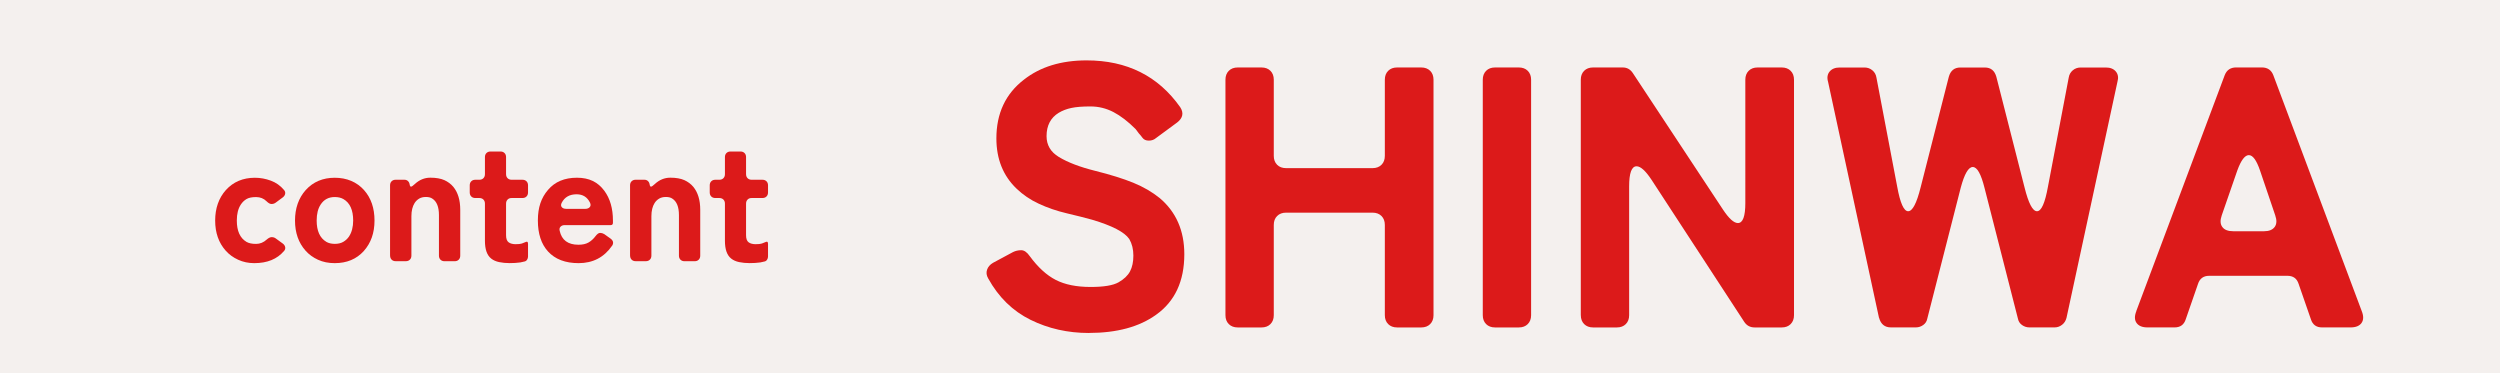
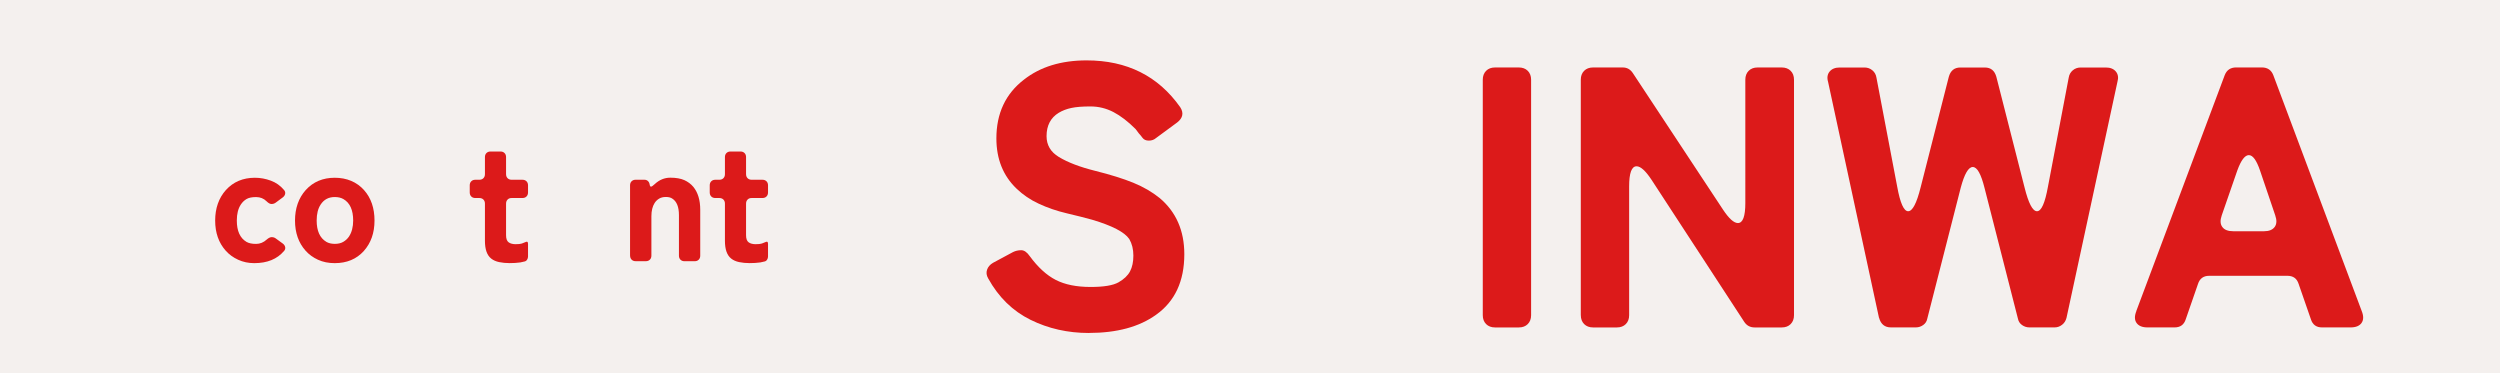
<svg xmlns="http://www.w3.org/2000/svg" id="_レイヤー_2" data-name="レイヤー_2" viewBox="0 0 717 107">
  <defs>
    <style>
      .cls-1 {
        fill: #f4f0ee;
      }

      .cls-2 {
        fill: #dc1a1a;
      }
    </style>
  </defs>
  <g id="_フッター" data-name="フッター">
    <g>
      <rect class="cls-1" width="717" height="107" />
      <g>
        <path class="cls-2" d="M312.27,95.5c-6.04,0-11.61-1.26-16.72-3.78-5.11-2.52-9.16-6.48-12.14-11.87-.5-.85-.6-1.69-.32-2.5.28-.82.85-1.47,1.7-1.97l5.75-3.09c.71-.35,1.49-.53,2.34-.53s1.67.57,2.45,1.7c2.34,3.19,4.83,5.47,7.46,6.82,2.63,1.35,5.96,2.02,10.01,2.02,3.76,0,6.42-.44,7.99-1.33,1.56-.89,2.66-1.93,3.3-3.14.64-1.21.96-2.72.96-4.53s-.39-3.39-1.17-4.74c-1.35-1.99-4.9-3.83-10.65-5.54-2.06-.57-4.51-1.19-7.35-1.86-2.84-.67-5.48-1.58-7.93-2.72-2.45-1.13-4.6-2.59-6.44-4.37-3.83-3.69-5.75-8.48-5.75-14.38,0-7.17,2.63-12.78,7.88-16.83,4.69-3.69,10.69-5.54,18-5.54,11.57,0,20.52,4.47,26.84,13.42,1.06,1.63.78,3.09-.85,4.37l-6.07,4.47c-.57.5-1.26.75-2.08.75s-1.42-.27-1.81-.8c-.39-.53-.73-.94-1.01-1.22l-.96-1.28c-2.2-2.2-4.33-3.83-6.39-4.9-2.06-1.06-4.24-1.6-6.55-1.6s-4.14.14-5.48.43c-1.35.28-2.56.75-3.62,1.38-2.34,1.42-3.51,3.66-3.51,6.71,0,2.56,1.17,4.54,3.51,5.96,2.56,1.56,6.03,2.89,10.44,3.99,4.4,1.1,8.04,2.24,10.92,3.41,2.88,1.17,5.41,2.65,7.61,4.42,4.69,3.98,7.03,9.34,7.03,16.08,0,7.74-2.7,13.53-8.09,17.36-4.83,3.48-11.25,5.22-19.28,5.22Z" />
-         <path class="cls-2" d="M351.46,90.39V22.87c0-1.07.32-1.92.96-2.56.64-.64,1.49-.96,2.56-.96h6.82c1.06,0,1.92.32,2.56.96.64.64.96,1.49.96,2.56v21.83c0,1.07.32,1.92.96,2.56.64.64,1.49.96,2.56.96h24.81c1.06,0,1.92-.32,2.56-.96.64-.64.96-1.49.96-2.56v-21.83c0-1.07.32-1.92.96-2.56.64-.64,1.49-.96,2.56-.96h6.92c1.06,0,1.92.32,2.56.96.64.64.96,1.49.96,2.56v67.52c0,1.07-.32,1.92-.96,2.56-.64.64-1.49.96-2.56.96h-6.92c-1.06,0-1.92-.32-2.56-.96-.64-.64-.96-1.49-.96-2.56v-25.88c0-1.07-.32-1.92-.96-2.56-.64-.64-1.49-.96-2.56-.96h-24.81c-1.06,0-1.92.32-2.56.96-.64.64-.96,1.49-.96,2.56v25.88c0,1.07-.32,1.92-.96,2.56-.64.64-1.49.96-2.56.96h-6.82c-1.06,0-1.92-.32-2.56-.96-.64-.64-.96-1.49-.96-2.56Z" />
        <path class="cls-2" d="M425.26,90.39V22.87c0-1.07.32-1.92.96-2.56.64-.64,1.49-.96,2.56-.96h6.82c1.06,0,1.92.32,2.56.96.64.64.96,1.49.96,2.56v67.52c0,1.07-.32,1.92-.96,2.56-.64.64-1.49.96-2.56.96h-6.82c-1.06,0-1.92-.32-2.56-.96-.64-.64-.96-1.49-.96-2.56Z" />
        <path class="cls-2" d="M453.37,90.39V22.87c0-1.07.32-1.92.96-2.56.64-.64,1.49-.96,2.56-.96h8.52c1.21,0,2.17.53,2.88,1.6l25.88,39.19c1.7,2.56,3.12,3.83,4.26,3.83,1.42,0,2.13-1.92,2.13-5.75V22.87c0-1.07.32-1.92.96-2.56s1.49-.96,2.56-.96h6.92c1.06,0,1.92.32,2.56.96.64.64.96,1.49.96,2.56v67.52c0,1.07-.32,1.92-.96,2.56-.64.64-1.49.96-2.56.96h-7.77c-1.28,0-2.27-.53-2.98-1.6l-26.62-40.79c-1.7-2.56-3.12-3.83-4.26-3.83-1.42,0-2.13,1.92-2.13,5.75v36.95c0,1.07-.32,1.92-.96,2.56-.64.64-1.49.96-2.56.96h-6.82c-1.06,0-1.92-.32-2.56-.96-.64-.64-.96-1.49-.96-2.56Z" />
        <path class="cls-2" d="M538.89,91.13l-14.59-67.62c-.36-1.21-.21-2.2.43-2.98.64-.78,1.6-1.17,2.88-1.17h7.14c.85,0,1.6.27,2.24.8.64.53,1.03,1.22,1.17,2.08l5.96,31.31c.85,4.69,1.9,7.03,3.14,7.03s2.43-2.27,3.57-6.82l8.09-31.74c.5-1.77,1.6-2.66,3.3-2.66h7.03c1.71,0,2.8.89,3.3,2.66l8.09,31.74c1.13,4.54,2.32,6.82,3.57,6.82s2.29-2.34,3.14-7.03l5.96-31.31c.14-.85.53-1.54,1.17-2.08.64-.53,1.38-.8,2.24-.8h7.24c1.28,0,2.24.39,2.88,1.17.64.78.78,1.78.43,2.98l-14.59,67.62c-.21.85-.64,1.53-1.28,2.02-.64.5-1.35.75-2.13.75h-7.24c-.78,0-1.49-.23-2.13-.69-.64-.46-1.03-1.08-1.17-1.86l-9.58-37.49c-1-3.98-2.11-5.96-3.36-5.96s-2.4,1.99-3.46,5.96l-9.58,37.49c-.14.78-.53,1.4-1.17,1.86-.64.46-1.35.69-2.13.69h-7.13c-1.78,0-2.91-.92-3.41-2.77Z" />
        <path class="cls-2" d="M612.69,89.21l25.35-67.63c.57-1.49,1.67-2.24,3.3-2.24h7.35c1.63,0,2.73.75,3.3,2.24l25.35,67.63c.57,1.42.55,2.56-.05,3.41-.6.85-1.65,1.28-3.14,1.28h-8.2c-1.63,0-2.7-.78-3.19-2.34l-3.51-10.12c-.5-1.56-1.56-2.34-3.2-2.34h-22.47c-1.63,0-2.7.78-3.2,2.34l-3.51,10.12c-.5,1.56-1.56,2.34-3.2,2.34h-7.77c-1.49,0-2.54-.43-3.14-1.28-.6-.85-.62-1.99-.05-3.41ZM640.49,66.32h8.84c1.42,0,2.43-.41,3.04-1.22.6-.82.66-1.93.16-3.35l-4.37-12.89c-1-2.91-2.06-4.37-3.19-4.37s-2.24,1.46-3.3,4.37l-4.47,12.89c-.5,1.42-.44,2.54.16,3.35.6.82,1.65,1.22,3.14,1.22Z" />
      </g>
      <g>
        <path class="cls-2" d="M81.46,71.98c-1.97,2.33-4.82,3.49-8.54,3.49-1.65,0-3.19-.32-4.61-.97-1.42-.65-2.62-1.52-3.59-2.62-2.01-2.26-3.01-5.14-3.01-8.63s1.02-6.44,3.06-8.73c2.13-2.36,4.92-3.54,8.34-3.54,1.55,0,3.07.28,4.56.83,1.49.55,2.75,1.44,3.78,2.67.29.32.4.68.34,1.07-.07.39-.27.73-.63,1.02l-2.09,1.55c-.36.26-.75.39-1.19.39s-.91-.26-1.43-.78c-.81-.81-1.81-1.21-3.01-1.21s-2.12.19-2.76.58c-.65.39-1.18.91-1.6,1.55-.78,1.16-1.16,2.7-1.16,4.61,0,2.97.92,5.01,2.77,6.11.68.39,1.59.58,2.74.58s2.17-.42,3.08-1.26c.52-.45.99-.68,1.41-.68s.79.11,1.12.34l2.13,1.55c.36.29.56.63.63,1.02.06.39-.05.74-.34,1.07Z" />
        <path class="cls-2" d="M96.01,75.47c-1.78,0-3.38-.32-4.8-.97-1.42-.65-2.62-1.52-3.59-2.62-2.01-2.26-3.01-5.14-3.01-8.63s1.02-6.44,3.06-8.73c2.13-2.36,4.92-3.54,8.34-3.54s6.34,1.2,8.44,3.59c1.97,2.23,2.96,5.13,2.96,8.68s-1.02,6.43-3.06,8.73c-2.1,2.33-4.88,3.49-8.34,3.49ZM93.58,69.36c.68.39,1.5.58,2.45.58s1.76-.19,2.43-.58c.66-.39,1.2-.89,1.62-1.5.81-1.23,1.21-2.77,1.21-4.61,0-3.04-.94-5.09-2.81-6.16-.68-.39-1.5-.58-2.47-.58-1.75,0-3.09.71-4.03,2.13-.78,1.16-1.16,2.7-1.16,4.61,0,2.97.92,5.01,2.77,6.11Z" />
-         <path class="cls-2" d="M111.87,73.33v-20.18c0-.48.15-.87.44-1.16s.68-.44,1.16-.44h2.52c.39,0,.72.12.99.36.27.24.44.57.51.99.06.42.19.63.39.63s.55-.24,1.07-.73c1.33-1.23,2.81-1.84,4.46-1.84s2.99.24,4.03.7c1.03.47,1.89,1.11,2.57,1.92,1.33,1.62,1.99,3.82,1.99,6.6v13.14c0,.49-.15.87-.44,1.16s-.68.44-1.16.44h-2.91c-.48,0-.87-.15-1.16-.44s-.44-.68-.44-1.16v-11.64c0-2.33-.63-3.9-1.89-4.71-.45-.32-1.07-.48-1.84-.48s-1.43.16-1.96.48c-.53.32-.96.74-1.29,1.26-.61.97-.92,2.23-.92,3.78v11.3c0,.49-.15.87-.44,1.16s-.68.44-1.16.44h-2.91c-.49,0-.87-.15-1.16-.44s-.44-.68-.44-1.16Z" />
        <path class="cls-2" d="M149.17,75.27c-.91.13-1.91.19-3.01.19s-2.1-.1-3.01-.29c-.91-.19-1.67-.53-2.28-1.02-1.2-.94-1.79-2.64-1.79-5.09v-10.67c0-.48-.15-.87-.44-1.16s-.68-.44-1.16-.44h-1.16c-.48,0-.87-.15-1.16-.44s-.44-.68-.44-1.16v-2.04c0-.48.15-.87.44-1.16s.68-.44,1.16-.44h1.16c.48,0,.87-.15,1.16-.44s.44-.68.44-1.16v-4.9c0-.49.15-.87.44-1.16s.68-.44,1.16-.44h2.86c.49,0,.87.15,1.16.44s.44.68.44,1.16v4.9c0,.48.15.87.44,1.16s.68.44,1.16.44h3.1c.48,0,.87.15,1.16.44s.44.68.44,1.16v2.04c0,.49-.15.87-.44,1.16s-.68.44-1.16.44h-3.1c-.48,0-.87.14-1.16.44s-.44.68-.44,1.16v9.07c0,1,.25,1.68.75,2.04.5.36,1.16.53,1.99.53s1.42-.06,1.79-.19c.37-.13.76-.28,1.16-.46.4-.18.61,0,.61.56v3.64c0,.32-.09.62-.27.9-.18.28-.41.44-.7.51l-1.31.29Z" />
-         <path class="cls-2" d="M175.55,70.47c-2.3,3.33-5.5,5-9.6,5-3.82,0-6.74-1.12-8.78-3.35-1.94-2.13-2.91-5.09-2.91-8.88s.97-6.52,2.91-8.78c1.97-2.33,4.74-3.49,8.29-3.49s6.01,1.25,7.86,3.74c1.65,2.23,2.47,5.08,2.47,8.54v.63c0,.45-.21.68-.63.68h-13.19c-.52,0-.92.15-1.21.46-.29.31-.37.7-.24,1.19.58,2.65,2.38,3.98,5.38,3.98,1.16,0,2.12-.21,2.86-.63.74-.42,1.38-.99,1.92-1.7s1-1.07,1.41-1.07.8.11,1.19.34l1.84,1.31c.78.58.92,1.26.44,2.04ZM162.36,59.9h5.48c.58,0,1.02-.17,1.31-.51.29-.34.31-.77.05-1.29-.78-1.58-2.05-2.38-3.83-2.38-2.01,0-3.43.81-4.27,2.43-.26.52-.25.94.02,1.26.27.32.69.48,1.24.48Z" />
        <path class="cls-2" d="M180.7,73.33v-20.18c0-.48.15-.87.44-1.16s.68-.44,1.16-.44h2.52c.39,0,.72.12.99.36.27.24.44.57.51.99.06.42.19.63.39.63s.55-.24,1.07-.73c1.33-1.23,2.81-1.84,4.46-1.84s2.99.24,4.03.7c1.03.47,1.89,1.11,2.57,1.92,1.33,1.62,1.99,3.82,1.99,6.6v13.14c0,.49-.15.87-.44,1.16s-.68.44-1.16.44h-2.91c-.48,0-.87-.15-1.16-.44s-.44-.68-.44-1.16v-11.64c0-2.33-.63-3.9-1.89-4.71-.45-.32-1.07-.48-1.84-.48s-1.43.16-1.96.48c-.53.32-.96.74-1.29,1.26-.61.97-.92,2.23-.92,3.78v11.3c0,.49-.15.87-.44,1.16s-.68.44-1.16.44h-2.91c-.49,0-.87-.15-1.16-.44s-.44-.68-.44-1.16Z" />
        <path class="cls-2" d="M218,75.27c-.91.13-1.91.19-3.01.19s-2.1-.1-3.01-.29c-.91-.19-1.67-.53-2.28-1.02-1.2-.94-1.79-2.64-1.79-5.09v-10.67c0-.48-.15-.87-.44-1.16s-.68-.44-1.16-.44h-1.16c-.48,0-.87-.15-1.16-.44s-.44-.68-.44-1.16v-2.04c0-.48.15-.87.44-1.16s.68-.44,1.16-.44h1.16c.48,0,.87-.15,1.16-.44s.44-.68.44-1.16v-4.9c0-.49.15-.87.44-1.16s.68-.44,1.16-.44h2.86c.49,0,.87.15,1.16.44s.44.68.44,1.16v4.9c0,.48.15.87.44,1.16s.68.44,1.16.44h3.1c.48,0,.87.15,1.16.44s.44.68.44,1.16v2.04c0,.49-.15.87-.44,1.16s-.68.44-1.16.44h-3.1c-.48,0-.87.14-1.16.44s-.44.68-.44,1.16v9.07c0,1,.25,1.68.75,2.04.5.36,1.16.53,1.99.53s1.42-.06,1.79-.19c.37-.13.76-.28,1.16-.46.4-.18.61,0,.61.56v3.64c0,.32-.09.62-.27.9-.18.28-.41.44-.7.51l-1.31.29Z" />
      </g>
    </g>
  </g>
</svg>